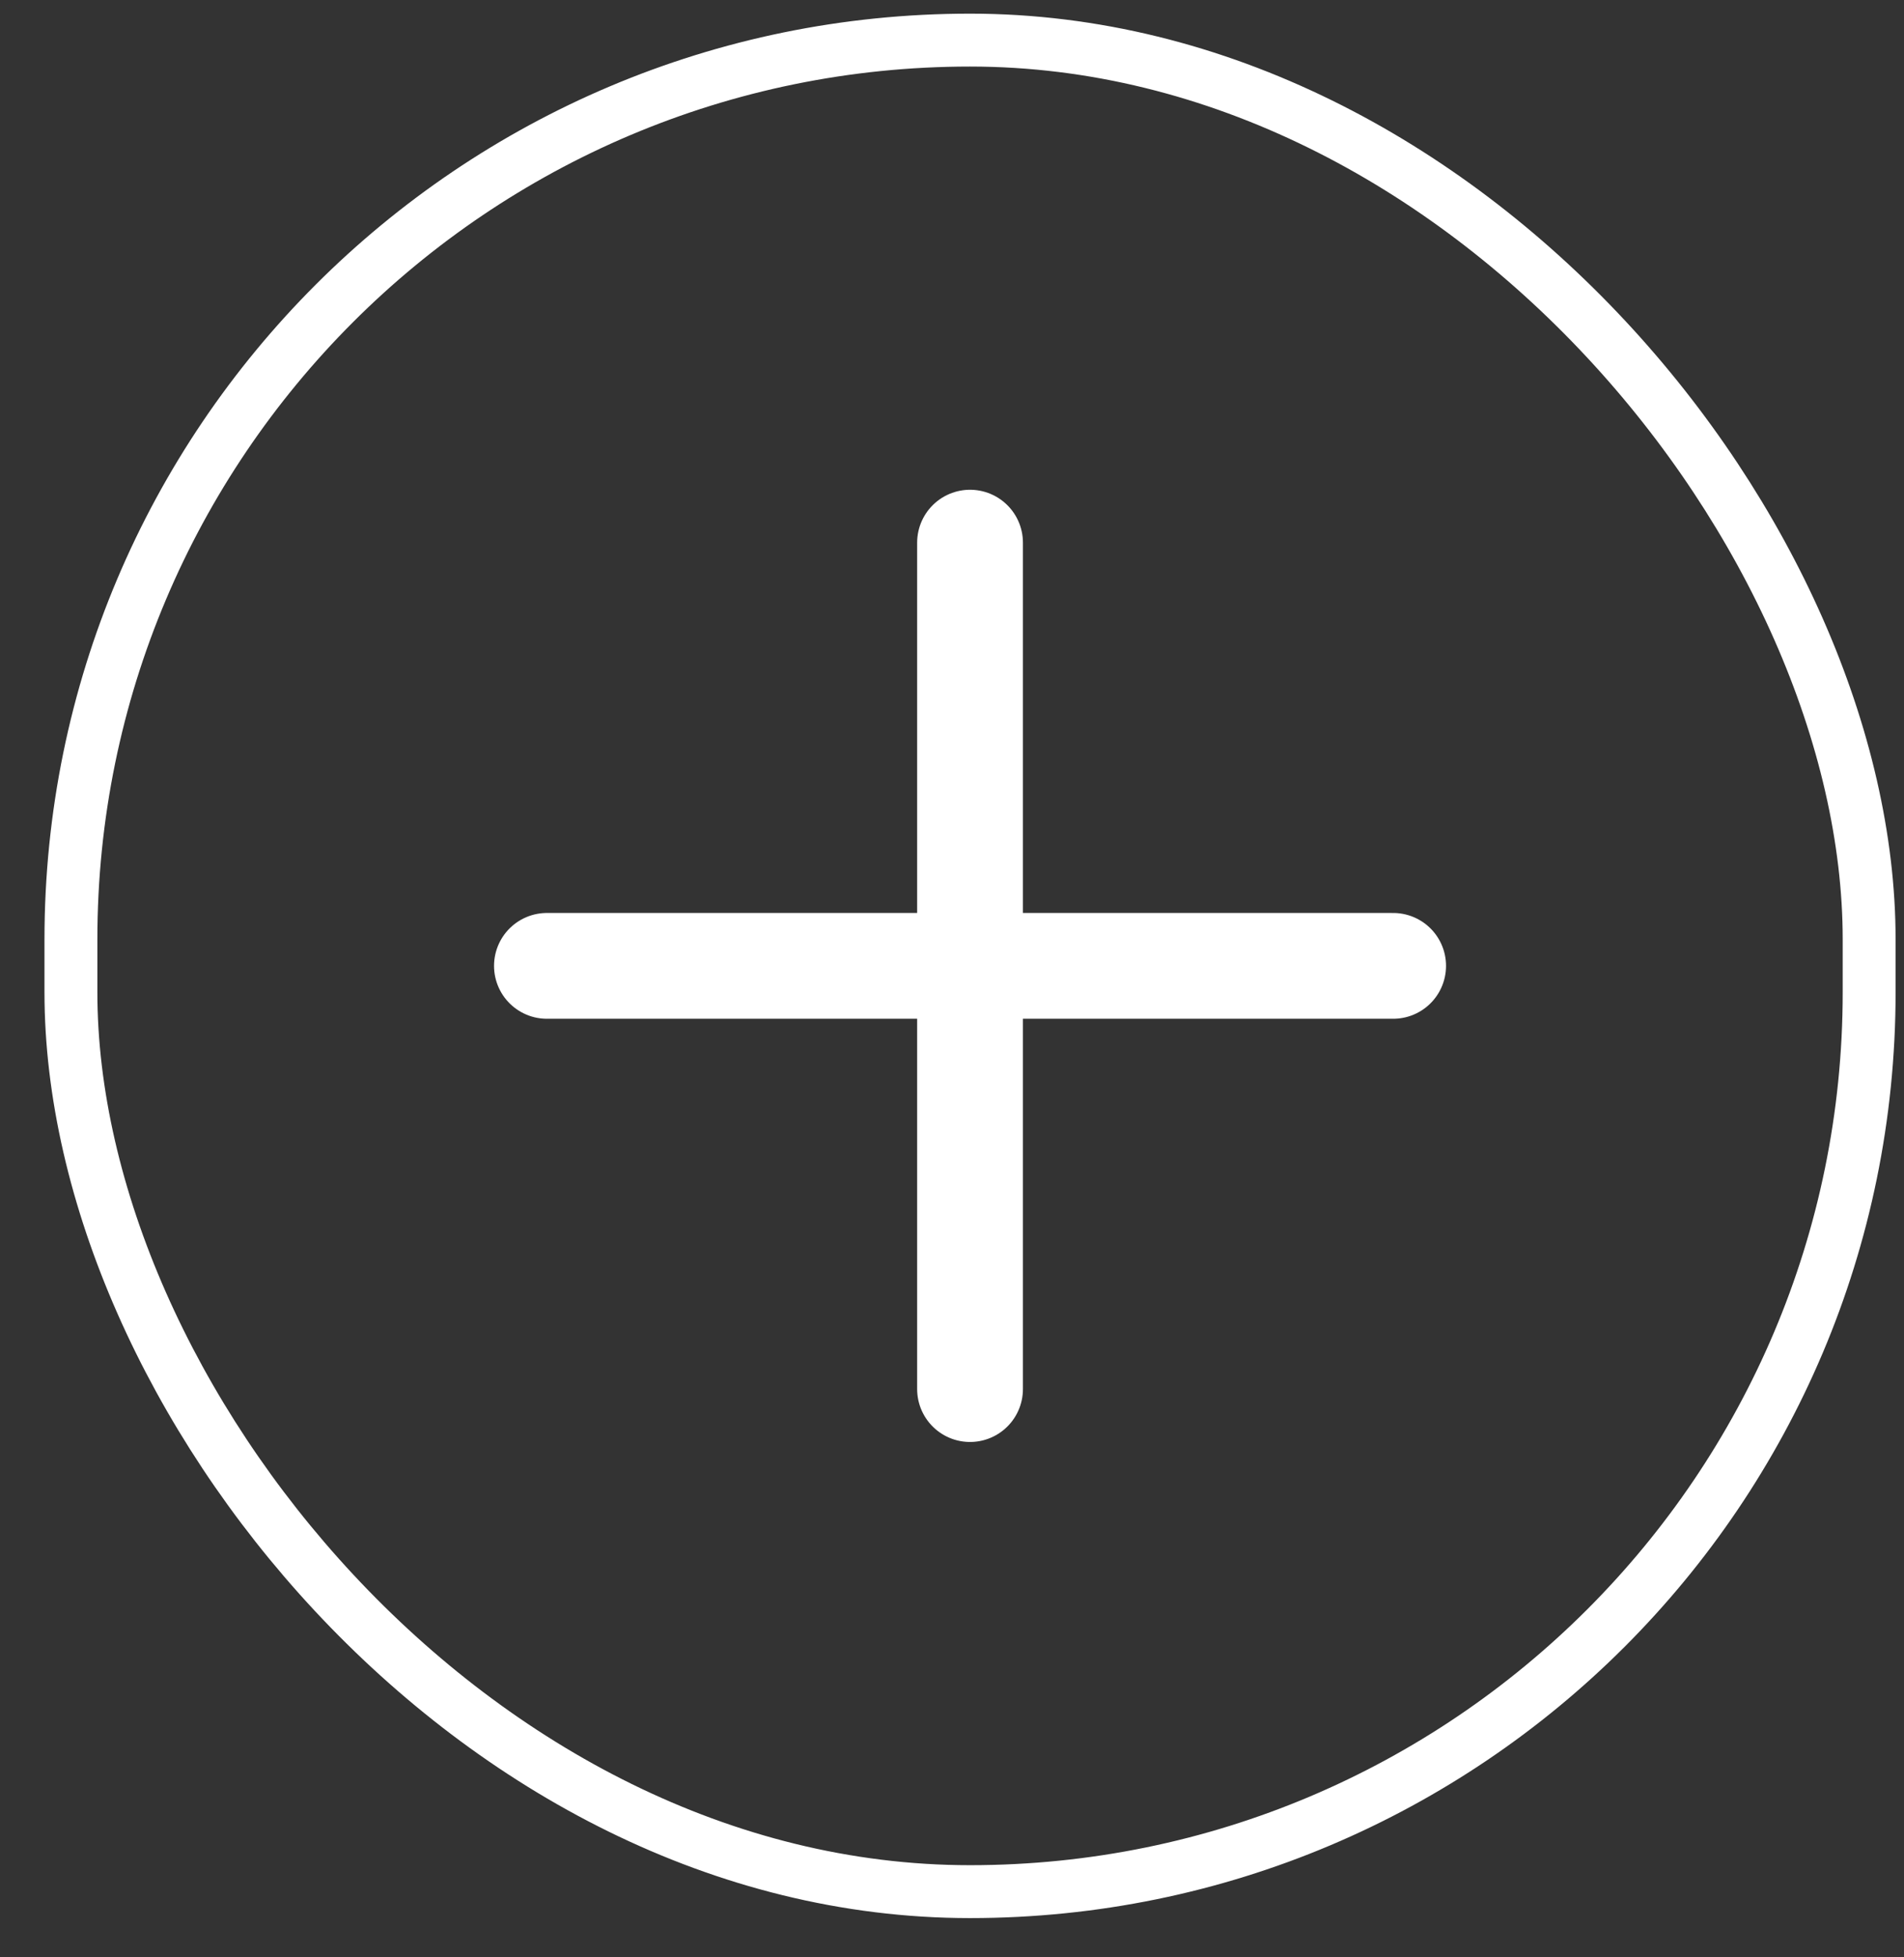
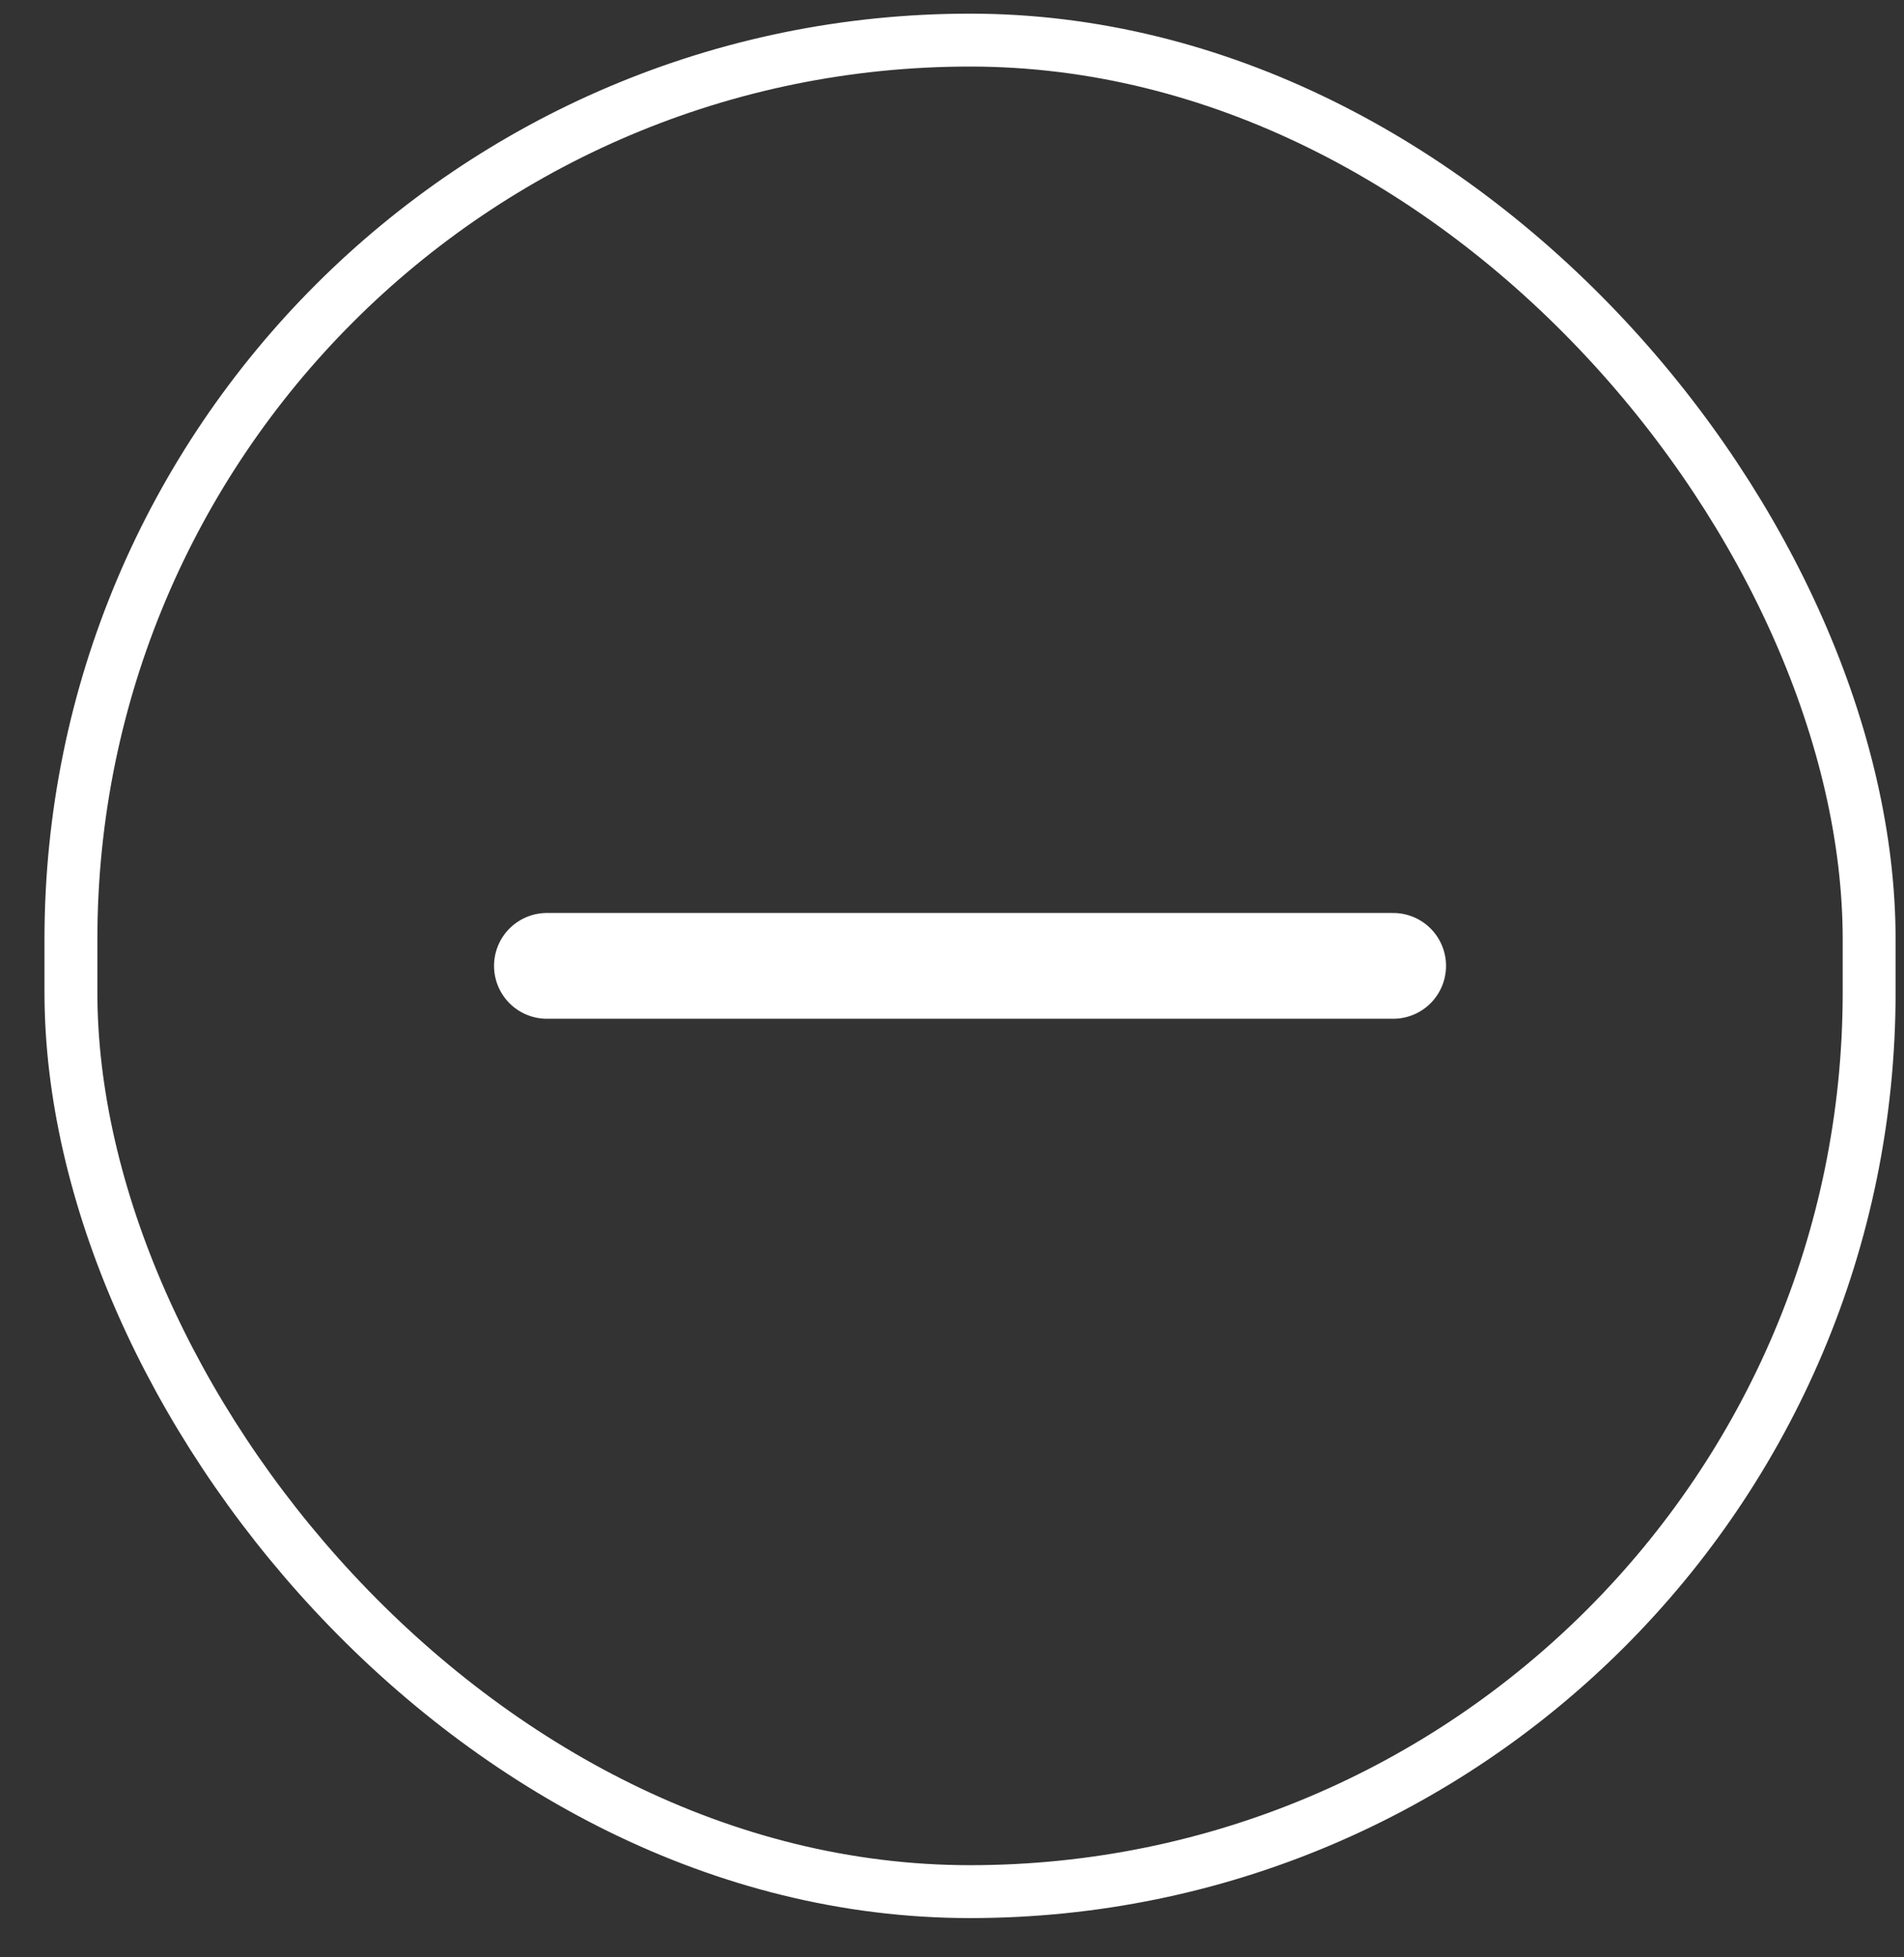
<svg xmlns="http://www.w3.org/2000/svg" width="36" height="37" viewBox="0 0 36 37" fill="none">
  <rect x="0" y="0" width="36" height="37" fill="#333333" stroke="none" />
  <rect x="1.341" y="0.758" width="34" height="35" rx="17" stroke="white" />
-   <path d="M18.341 10.258V26.258" stroke="white" stroke-width="2" stroke-linecap="round" />
  <path d="M10.341 18.258H26.341" stroke="white" stroke-width="2" stroke-linecap="round" />
</svg>